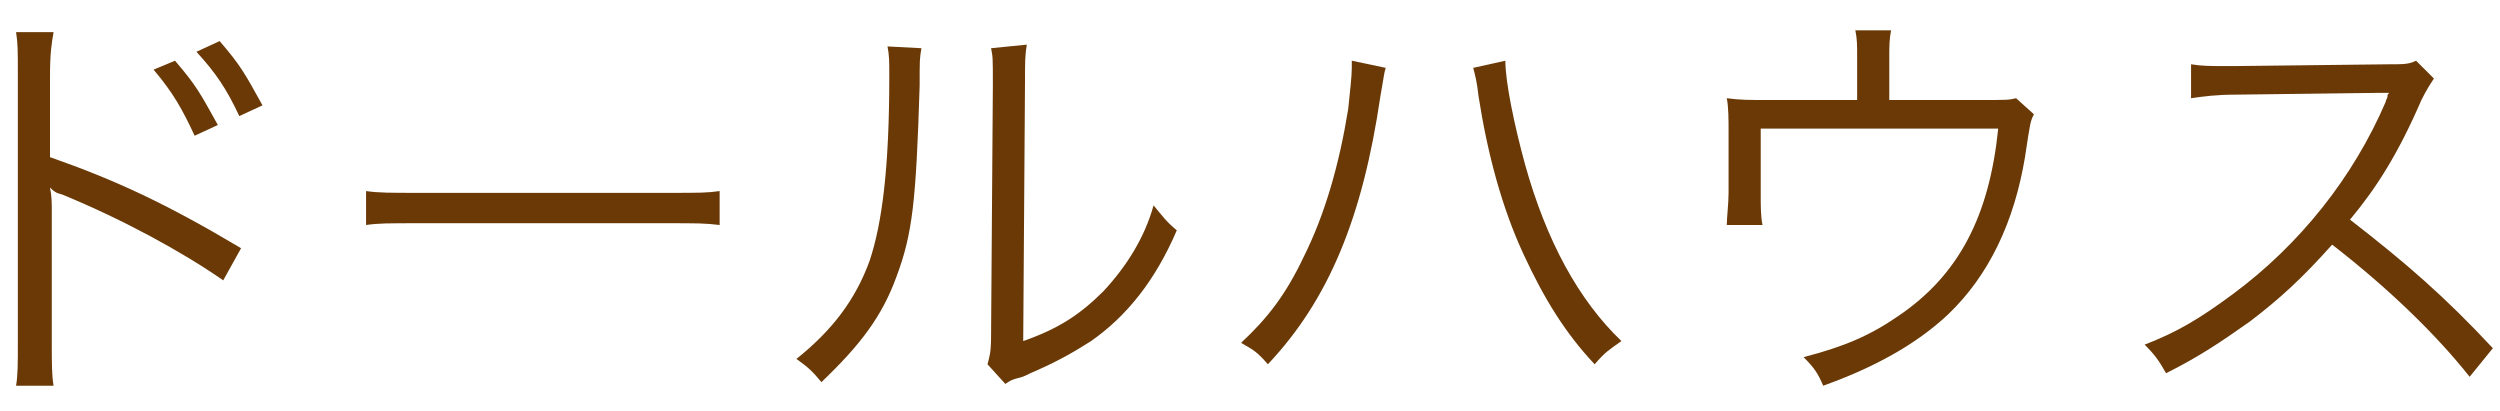
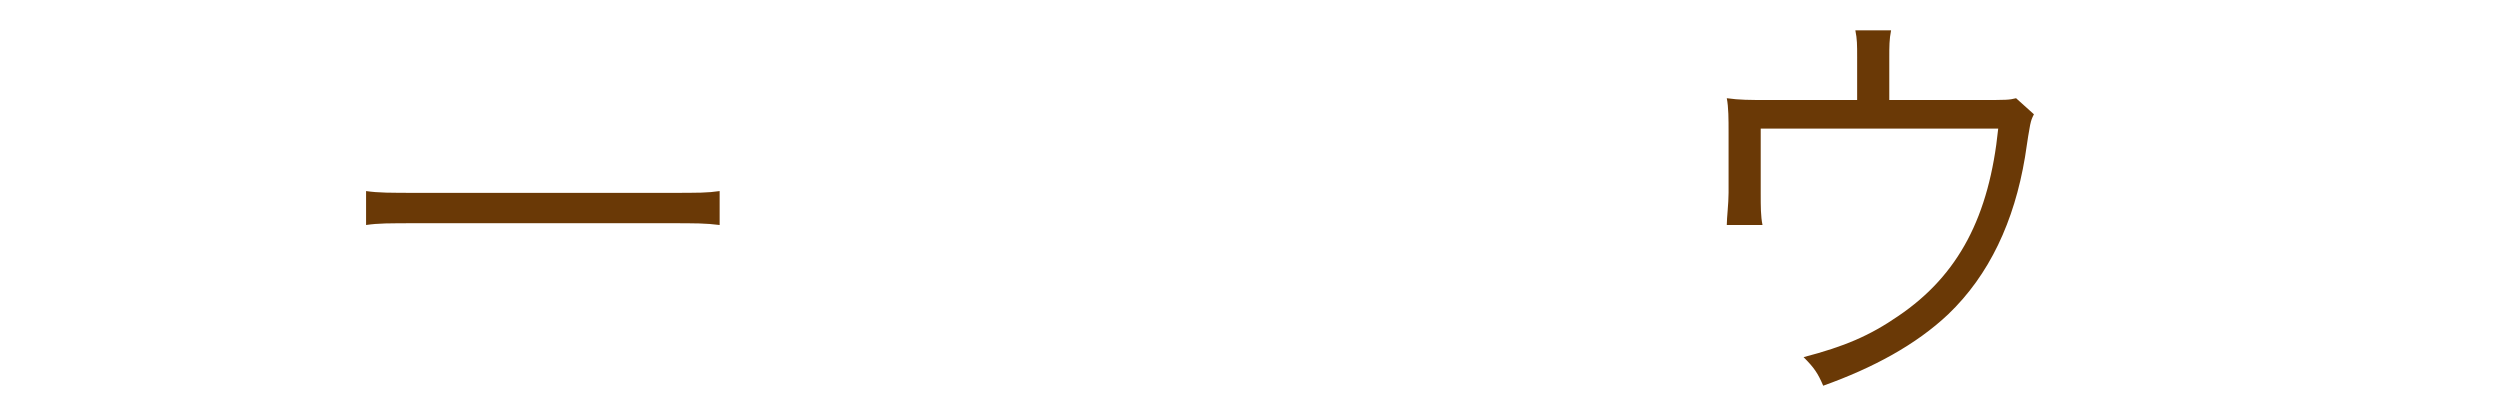
<svg xmlns="http://www.w3.org/2000/svg" version="1.1" id="レイヤー_1" x="0px" y="0px" viewBox="0 0 140 23" style="enable-background:new 0 0 140 23;" xml:space="preserve">
  <style type="text/css">
	.st0{fill:#6A3906;}
</style>
  <g>
-     <path class="st0" d="M0.9,21.6C1,21,1,20.4,1,19.1V4.2c0-1.3,0-1.8-0.1-2.4H3C2.9,2.4,2.8,2.9,2.8,4.3v4.5   c3.7,1.3,6.5,2.6,10.7,5.1l-1,1.8c-2.3-1.6-5.6-3.4-9-4.8c-0.4-0.1-0.5-0.2-0.7-0.4l0,0c0.1,0.5,0.1,0.8,0.1,1.4v7.2   c0,1.3,0,1.9,0.1,2.5C3,21.6,0.9,21.6,0.9,21.6z M9.8,3.4C11,4.8,11.2,5.2,12.2,7l-1.3,0.6c-0.7-1.5-1.2-2.4-2.3-3.7L9.8,3.4z    M12.3,2.3c1.2,1.4,1.4,1.8,2.4,3.6l-1.3,0.6C12.7,5,12.1,4.1,11,2.9L12.3,2.3z" />
    <path class="st0" d="M20.5,10.7c0.7,0.1,1.3,0.1,3,0.1h13.9c1.8,0,2.2,0,2.9-0.1v1.9c-0.8-0.1-1.3-0.1-2.9-0.1H23.5   c-1.8,0-2.3,0-3,0.1V10.7z" />
-     <path class="st0" d="M51.6,2.7c-0.1,0.6-0.1,0.6-0.1,2.1c-0.2,6.5-0.4,8.3-1.3,10.7c-0.8,2.2-2,3.8-4.2,5.9   c-0.5-0.6-0.7-0.8-1.4-1.3c2-1.6,3.3-3.3,4.1-5.5c0.7-2.1,1.1-5.2,1.1-10.3c0-0.9,0-1.2-0.1-1.7L51.6,2.7z M57.5,2.5   c-0.1,0.6-0.1,1-0.1,2.1l-0.1,14.5c2-0.7,3.2-1.5,4.5-2.8c1.3-1.4,2.3-3,2.8-4.8c0.5,0.6,0.7,0.9,1.3,1.4c-1.2,2.8-2.8,4.8-4.8,6.2   c-1.1,0.7-2,1.2-3.4,1.8c-0.4,0.2-0.4,0.2-0.8,0.3c-0.3,0.1-0.3,0.1-0.6,0.3l-1-1.1c0.1-0.4,0.2-0.6,0.2-1.6l0.1-14   c0-1.6,0-1.6-0.1-2.1L57.5,2.5z" />
-     <path class="st0" d="M77.6,3.8c-0.1,0.3-0.1,0.5-0.3,1.6c-1,6.8-2.9,11.4-6.3,15c-0.6-0.7-0.8-0.8-1.5-1.2c1.5-1.4,2.5-2.7,3.5-4.8   c1.2-2.4,2-5.2,2.5-8.3c0.1-1,0.2-1.8,0.2-2.3c0-0.1,0-0.2,0-0.4L77.6,3.8z M84.3,3.4c0,1.2,0.5,3.6,1.1,5.8c1.2,4.3,3,7.6,5.4,9.9   c-0.7,0.5-0.9,0.6-1.5,1.3c-1.6-1.7-2.8-3.6-4-6.2s-2-5.6-2.5-8.8c-0.1-0.9-0.2-1.2-0.3-1.6L84.3,3.4z" />
    <path class="st0" d="M110.9,5.6c1.5,0,1.6,0,2-0.1l1,0.9c-0.2,0.4-0.2,0.4-0.5,2.4c-0.6,3.6-2,6.6-4.3,8.8c-1.8,1.7-4.2,3-7,4   c-0.3-0.7-0.5-1-1.1-1.6c2.3-0.6,3.7-1.2,5.3-2.3c3.4-2.3,5.1-5.6,5.6-10.5H98.6v3.6c0,0.8,0,1.3,0.1,1.8h-2c0-0.4,0.1-1.2,0.1-1.8   V7.4c0-0.7,0-1.4-0.1-1.9c0.7,0.1,1.3,0.1,2.2,0.1h5.1V3.2c0-0.7,0-1-0.1-1.5h2c-0.1,0.5-0.1,0.9-0.1,1.5v2.4   C105.8,5.6,110.9,5.6,110.9,5.6z" />
-     <path class="st0" d="M138.3,21.1c-1.9-2.4-4.6-5-7.7-7.4c-1.7,1.9-2.9,3-4.6,4.3c-1.7,1.2-2.9,2-4.7,2.9c-0.4-0.7-0.6-1-1.2-1.6   c1.8-0.7,3-1.4,4.9-2.8c3.8-2.8,6.8-6.6,8.6-10.8c0-0.1,0.1-0.2,0.1-0.3c0-0.1,0-0.1,0.1-0.2c-0.2,0-0.3,0-0.6,0l-8,0.1   c-1.1,0-1.8,0.1-2.5,0.2V3.6c0.6,0.1,1.1,0.1,1.9,0.1c0.1,0,0.3,0,0.6,0l8.6-0.1c0.8,0,1.1,0,1.5-0.2l1,1c-0.2,0.3-0.4,0.6-0.7,1.2   c-1.3,3-2.5,4.9-4,6.7c3.1,2.4,5.3,4.3,8,7.2L138.3,21.1z" />
  </g>
</svg>